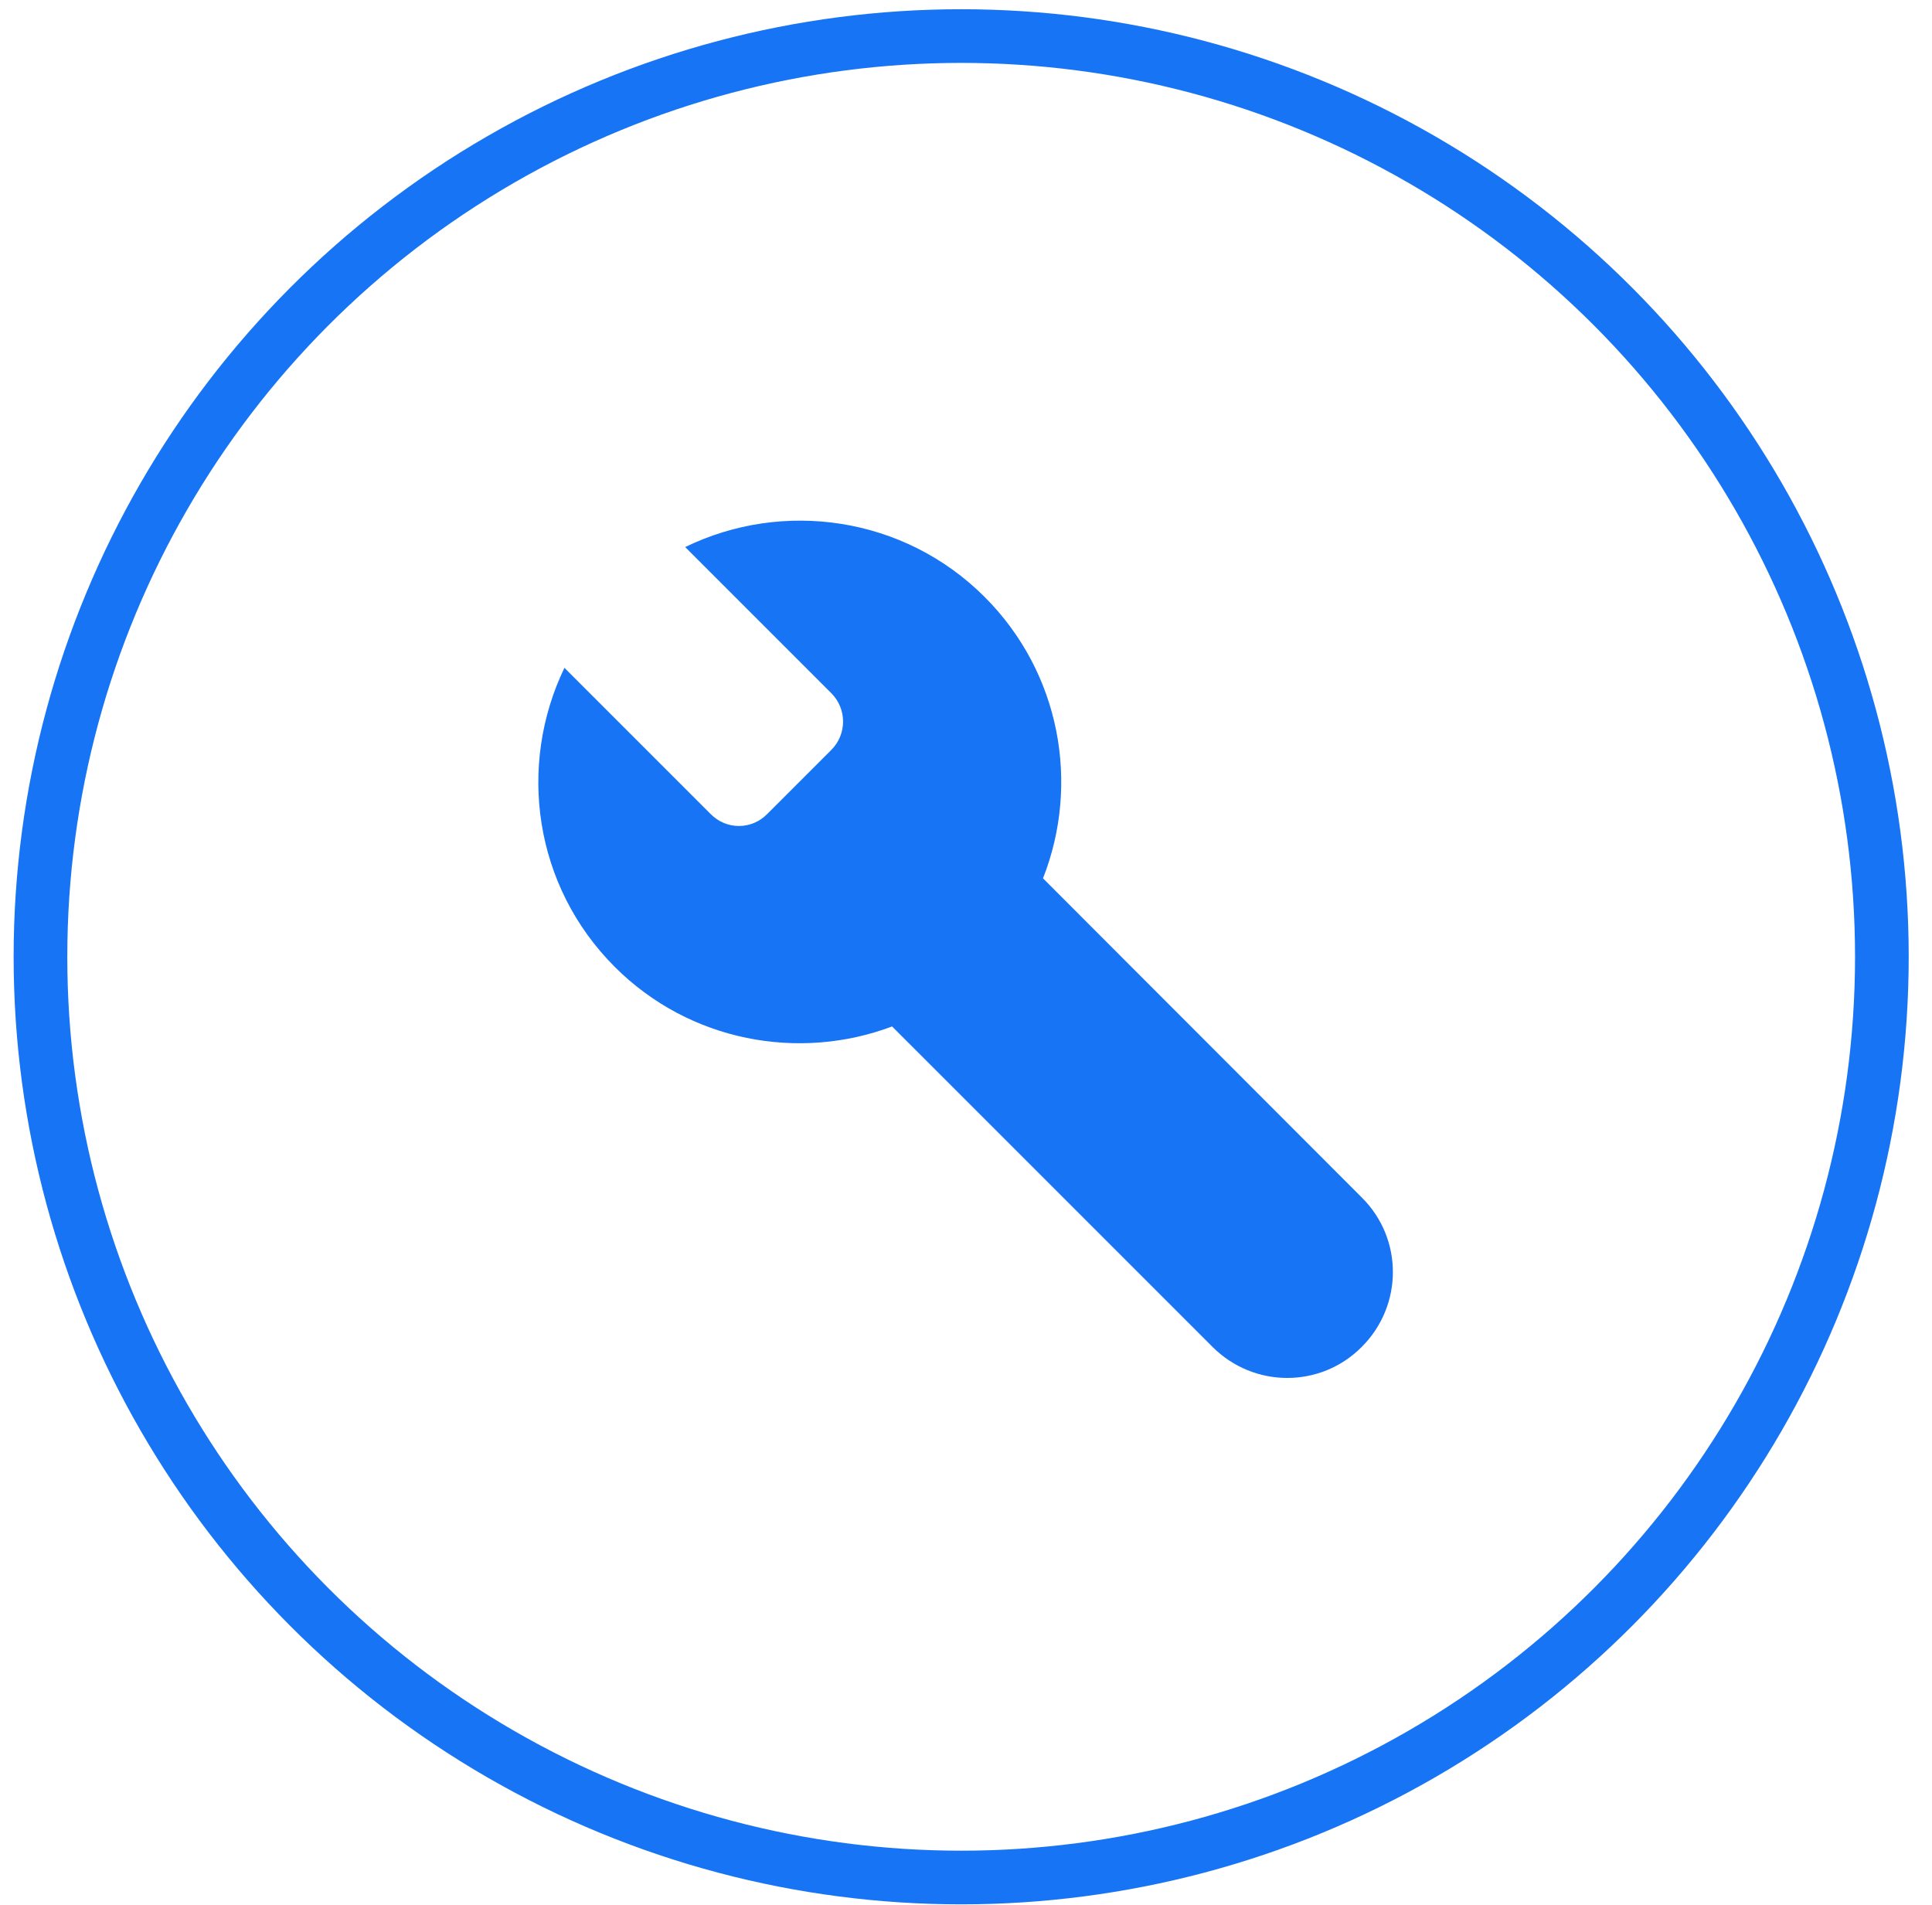
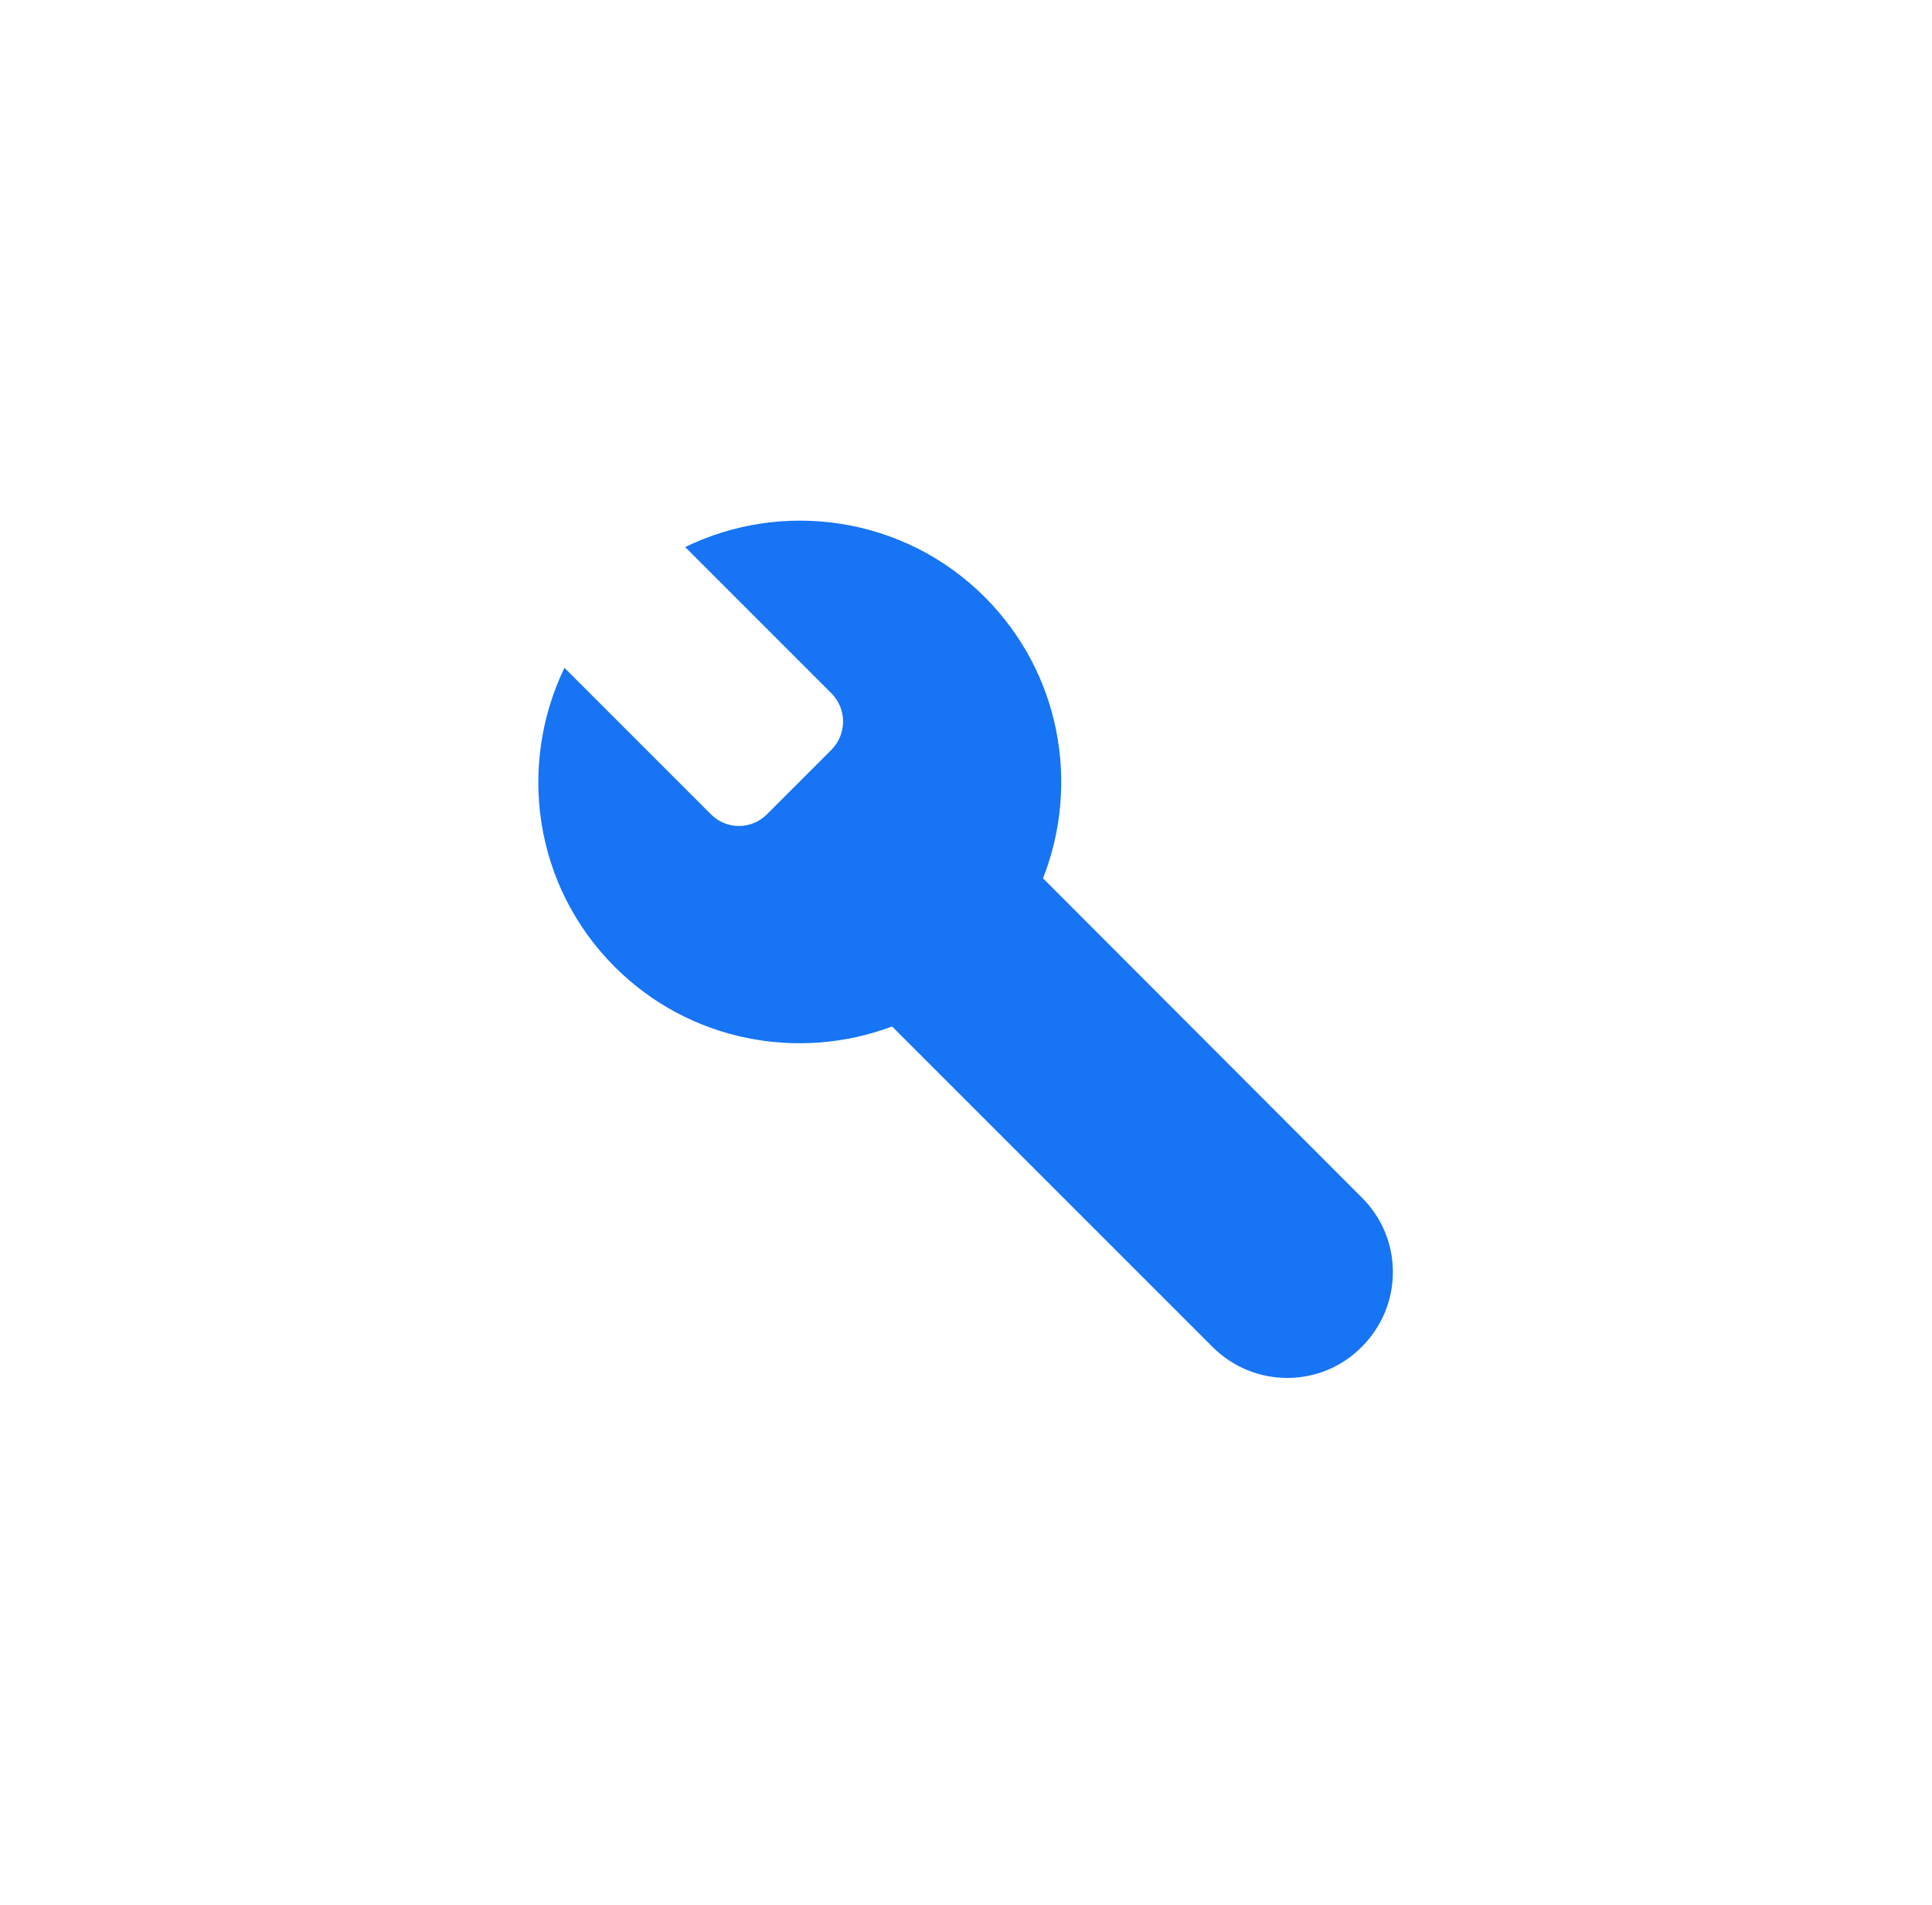
<svg xmlns="http://www.w3.org/2000/svg" width="72" height="71" viewBox="0 0 72 71" fill="none">
-   <circle cx="35.82" cy="35.656" r="34.312" stroke="#1674F5" stroke-width="2" />
  <path d="M36.695 22.247C33.68 19.232 29.165 18.617 25.535 20.387L30.98 25.832C31.565 26.417 31.565 27.362 30.98 27.947L28.595 30.332C28.01 30.932 27.065 30.932 26.48 30.332L21.035 24.887C19.28 28.532 19.895 33.017 22.91 36.032C25.7 38.822 29.78 39.557 33.245 38.252L45.185 50.192C46.73 51.737 49.22 51.737 50.75 50.192C52.295 48.647 52.295 46.157 50.75 44.627L38.87 32.732C40.25 29.222 39.53 25.082 36.695 22.247Z" fill="#1674F5" />
</svg>